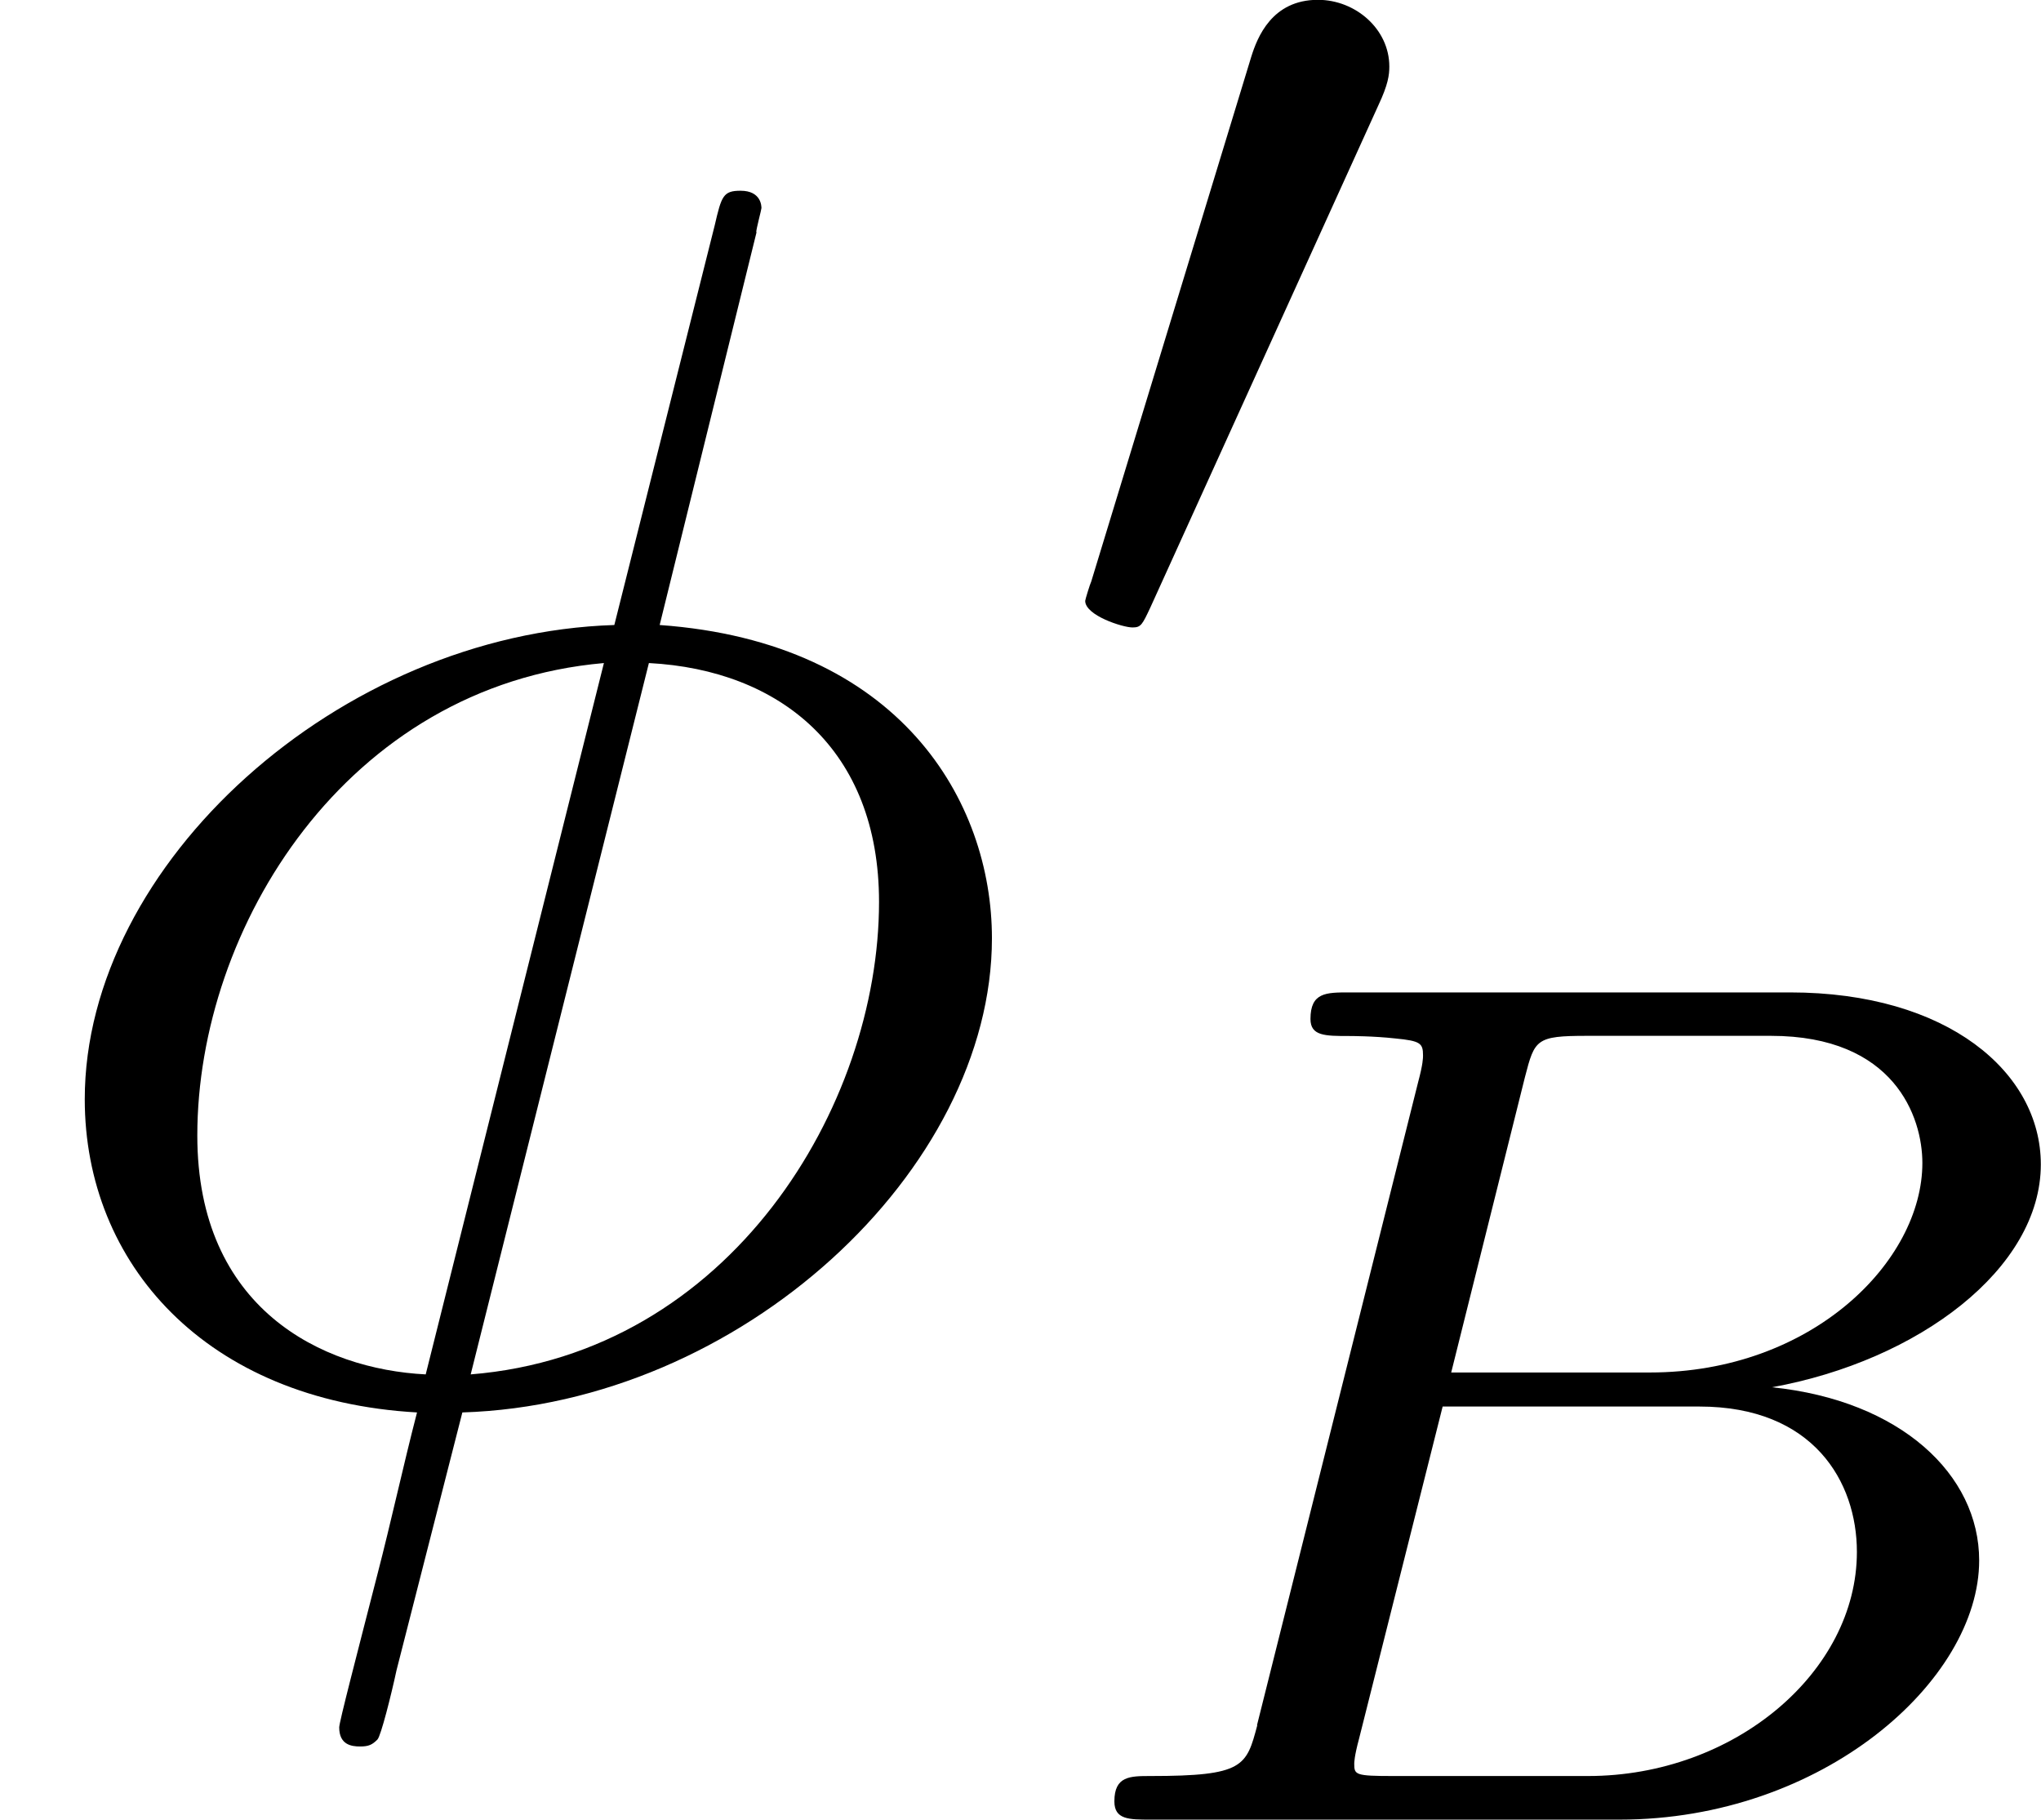
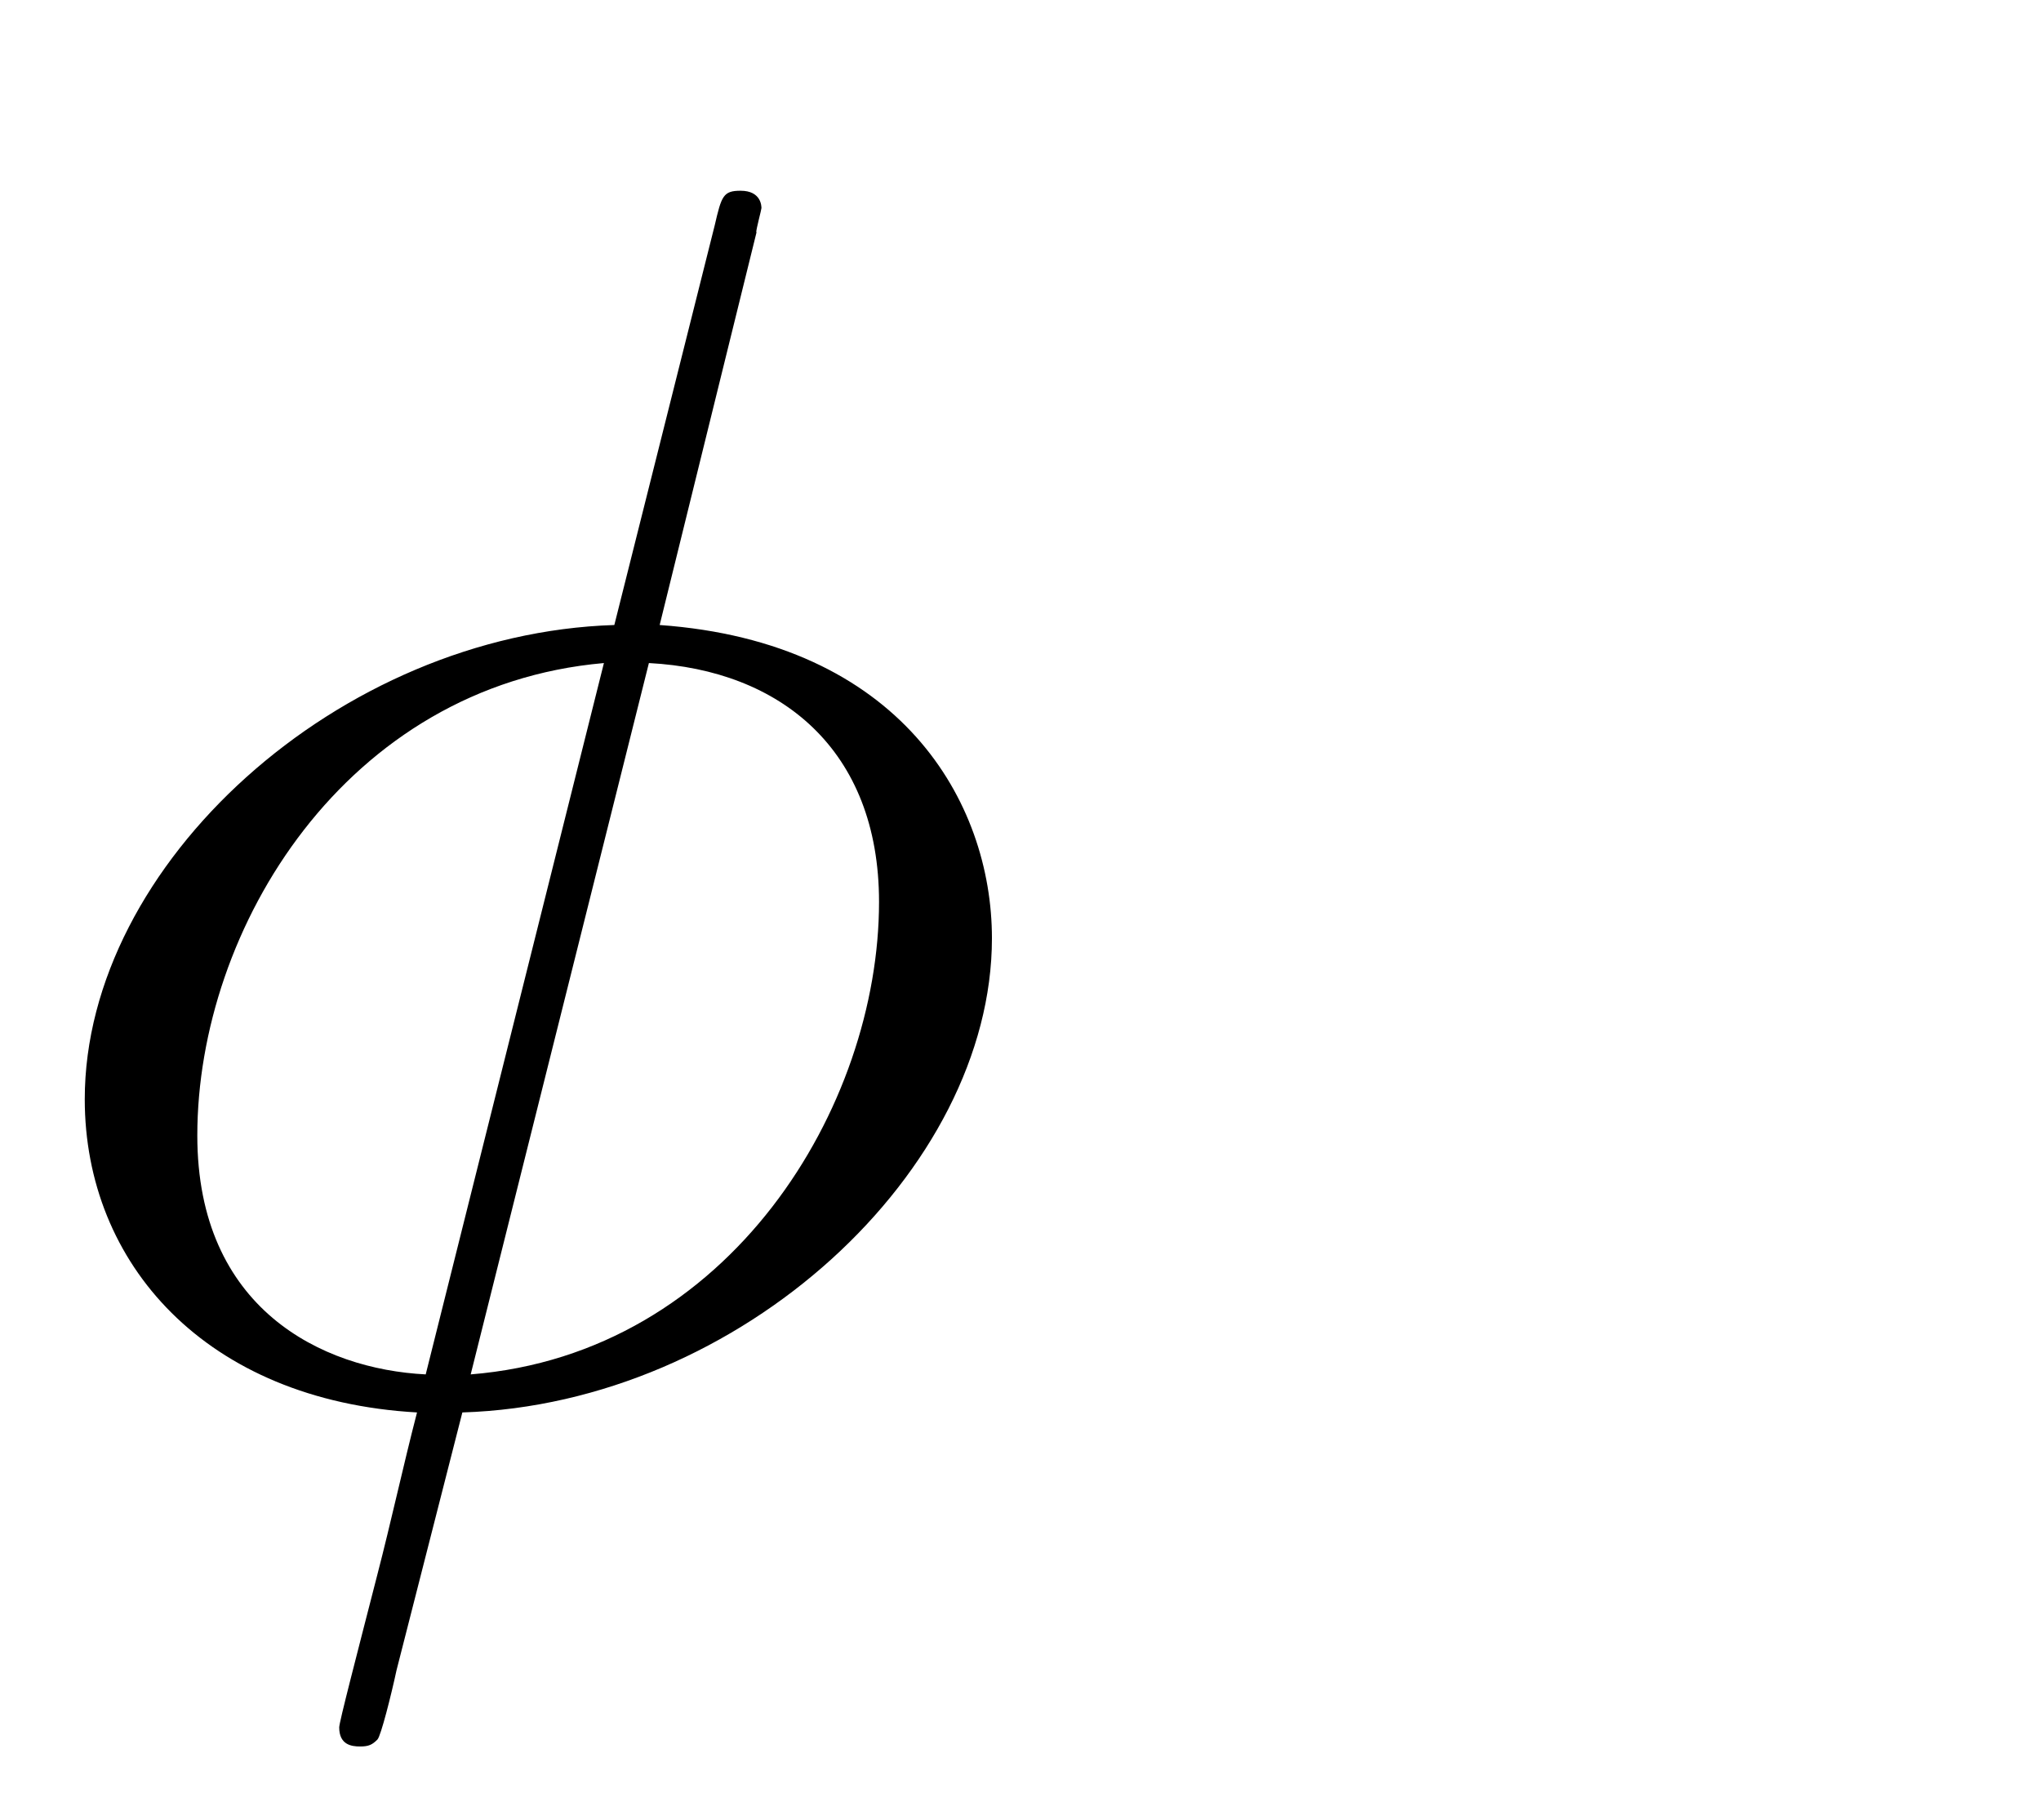
<svg xmlns="http://www.w3.org/2000/svg" xmlns:xlink="http://www.w3.org/1999/xlink" height="13.143pt" version="1.1" viewBox="61.768 54.753 11.751 10.475" width="14.744pt">
  <defs>
-     <path d="m2.022 -3.292c0.056 -0.119 0.063 -0.174 0.063 -0.223c0 -0.216 -0.195 -0.384 -0.411 -0.384c-0.265 0 -0.349 0.216 -0.384 0.328l-0.921 3.02c-0.007 0.014 -0.035 0.105 -0.035 0.112c0 0.084 0.216 0.153 0.272 0.153c0.049 0 0.056 -0.014 0.105 -0.119l1.311 -2.887z" id="g0-48" />
-     <path d="m1.325 -0.544c-0.063 0.237 -0.077 0.293 -0.614 0.293c-0.119 0 -0.209 0 -0.209 0.146c0 0.105 0.084 0.105 0.209 0.105h2.699c1.172 0 2.071 -0.802 2.071 -1.492c0 -0.495 -0.453 -0.921 -1.193 -0.997c0.844 -0.153 1.548 -0.683 1.548 -1.283c0 -0.53 -0.537 -0.99 -1.444 -0.99h-2.538c-0.133 0 -0.223 0 -0.223 0.153c0 0.098 0.084 0.098 0.223 0.098c0.007 0 0.139 0 0.265 0.014c0.146 0.014 0.16 0.028 0.16 0.098c0 0.014 0 0.049 -0.028 0.153l-0.928 3.703zm1.116 -2.029l0.425 -1.702c0.056 -0.216 0.063 -0.237 0.356 -0.237h1.06c0.711 0 0.872 0.467 0.872 0.732c0 0.565 -0.635 1.206 -1.569 1.206h-1.144zm-0.335 2.322c-0.216 0 -0.223 -0.007 -0.223 -0.07c0 -0.007 0 -0.042 0.028 -0.146l0.481 -1.911h1.478c0.656 0 0.907 0.432 0.907 0.837c0 0.69 -0.704 1.29 -1.548 1.29h-1.123z" id="g2-66" />
    <path d="m4.354 -6.675c0 -0.02 0.03 -0.13 0.03 -0.139s0 -0.1 -0.12 -0.1c-0.1 0 -0.11 0.03 -0.149 0.199l-0.578 2.301c-1.584 0.05 -3.049 1.375 -3.049 2.73c0 0.946 0.697 1.734 1.913 1.803c-0.08 0.309 -0.149 0.628 -0.229 0.936c-0.12 0.468 -0.219 0.847 -0.219 0.877c0 0.1 0.07 0.11 0.12 0.11s0.07 -0.01 0.1 -0.04c0.02 -0.02 0.08 -0.259 0.11 -0.399l0.379 -1.484c1.604 -0.05 3.049 -1.395 3.049 -2.73c0 -0.787 -0.528 -1.704 -1.913 -1.803l0.558 -2.262zm-1.903 6.575c-0.598 -0.03 -1.315 -0.379 -1.315 -1.375c0 -1.196 0.857 -2.59 2.341 -2.72l-1.026 4.095zm1.285 -4.095c0.757 0.04 1.325 0.498 1.325 1.375c0 1.176 -0.857 2.6 -2.351 2.72l1.026 -4.095z" id="g1-30" />
  </defs>
  <g id="page1">
    <use x="61.768" xlink:href="#g1-30" y="62.765" />
    <use x="67.682" xlink:href="#g0-48" y="58.651" />
    <use x="67.682" xlink:href="#g2-66" y="65.228" />
  </g>
</svg>